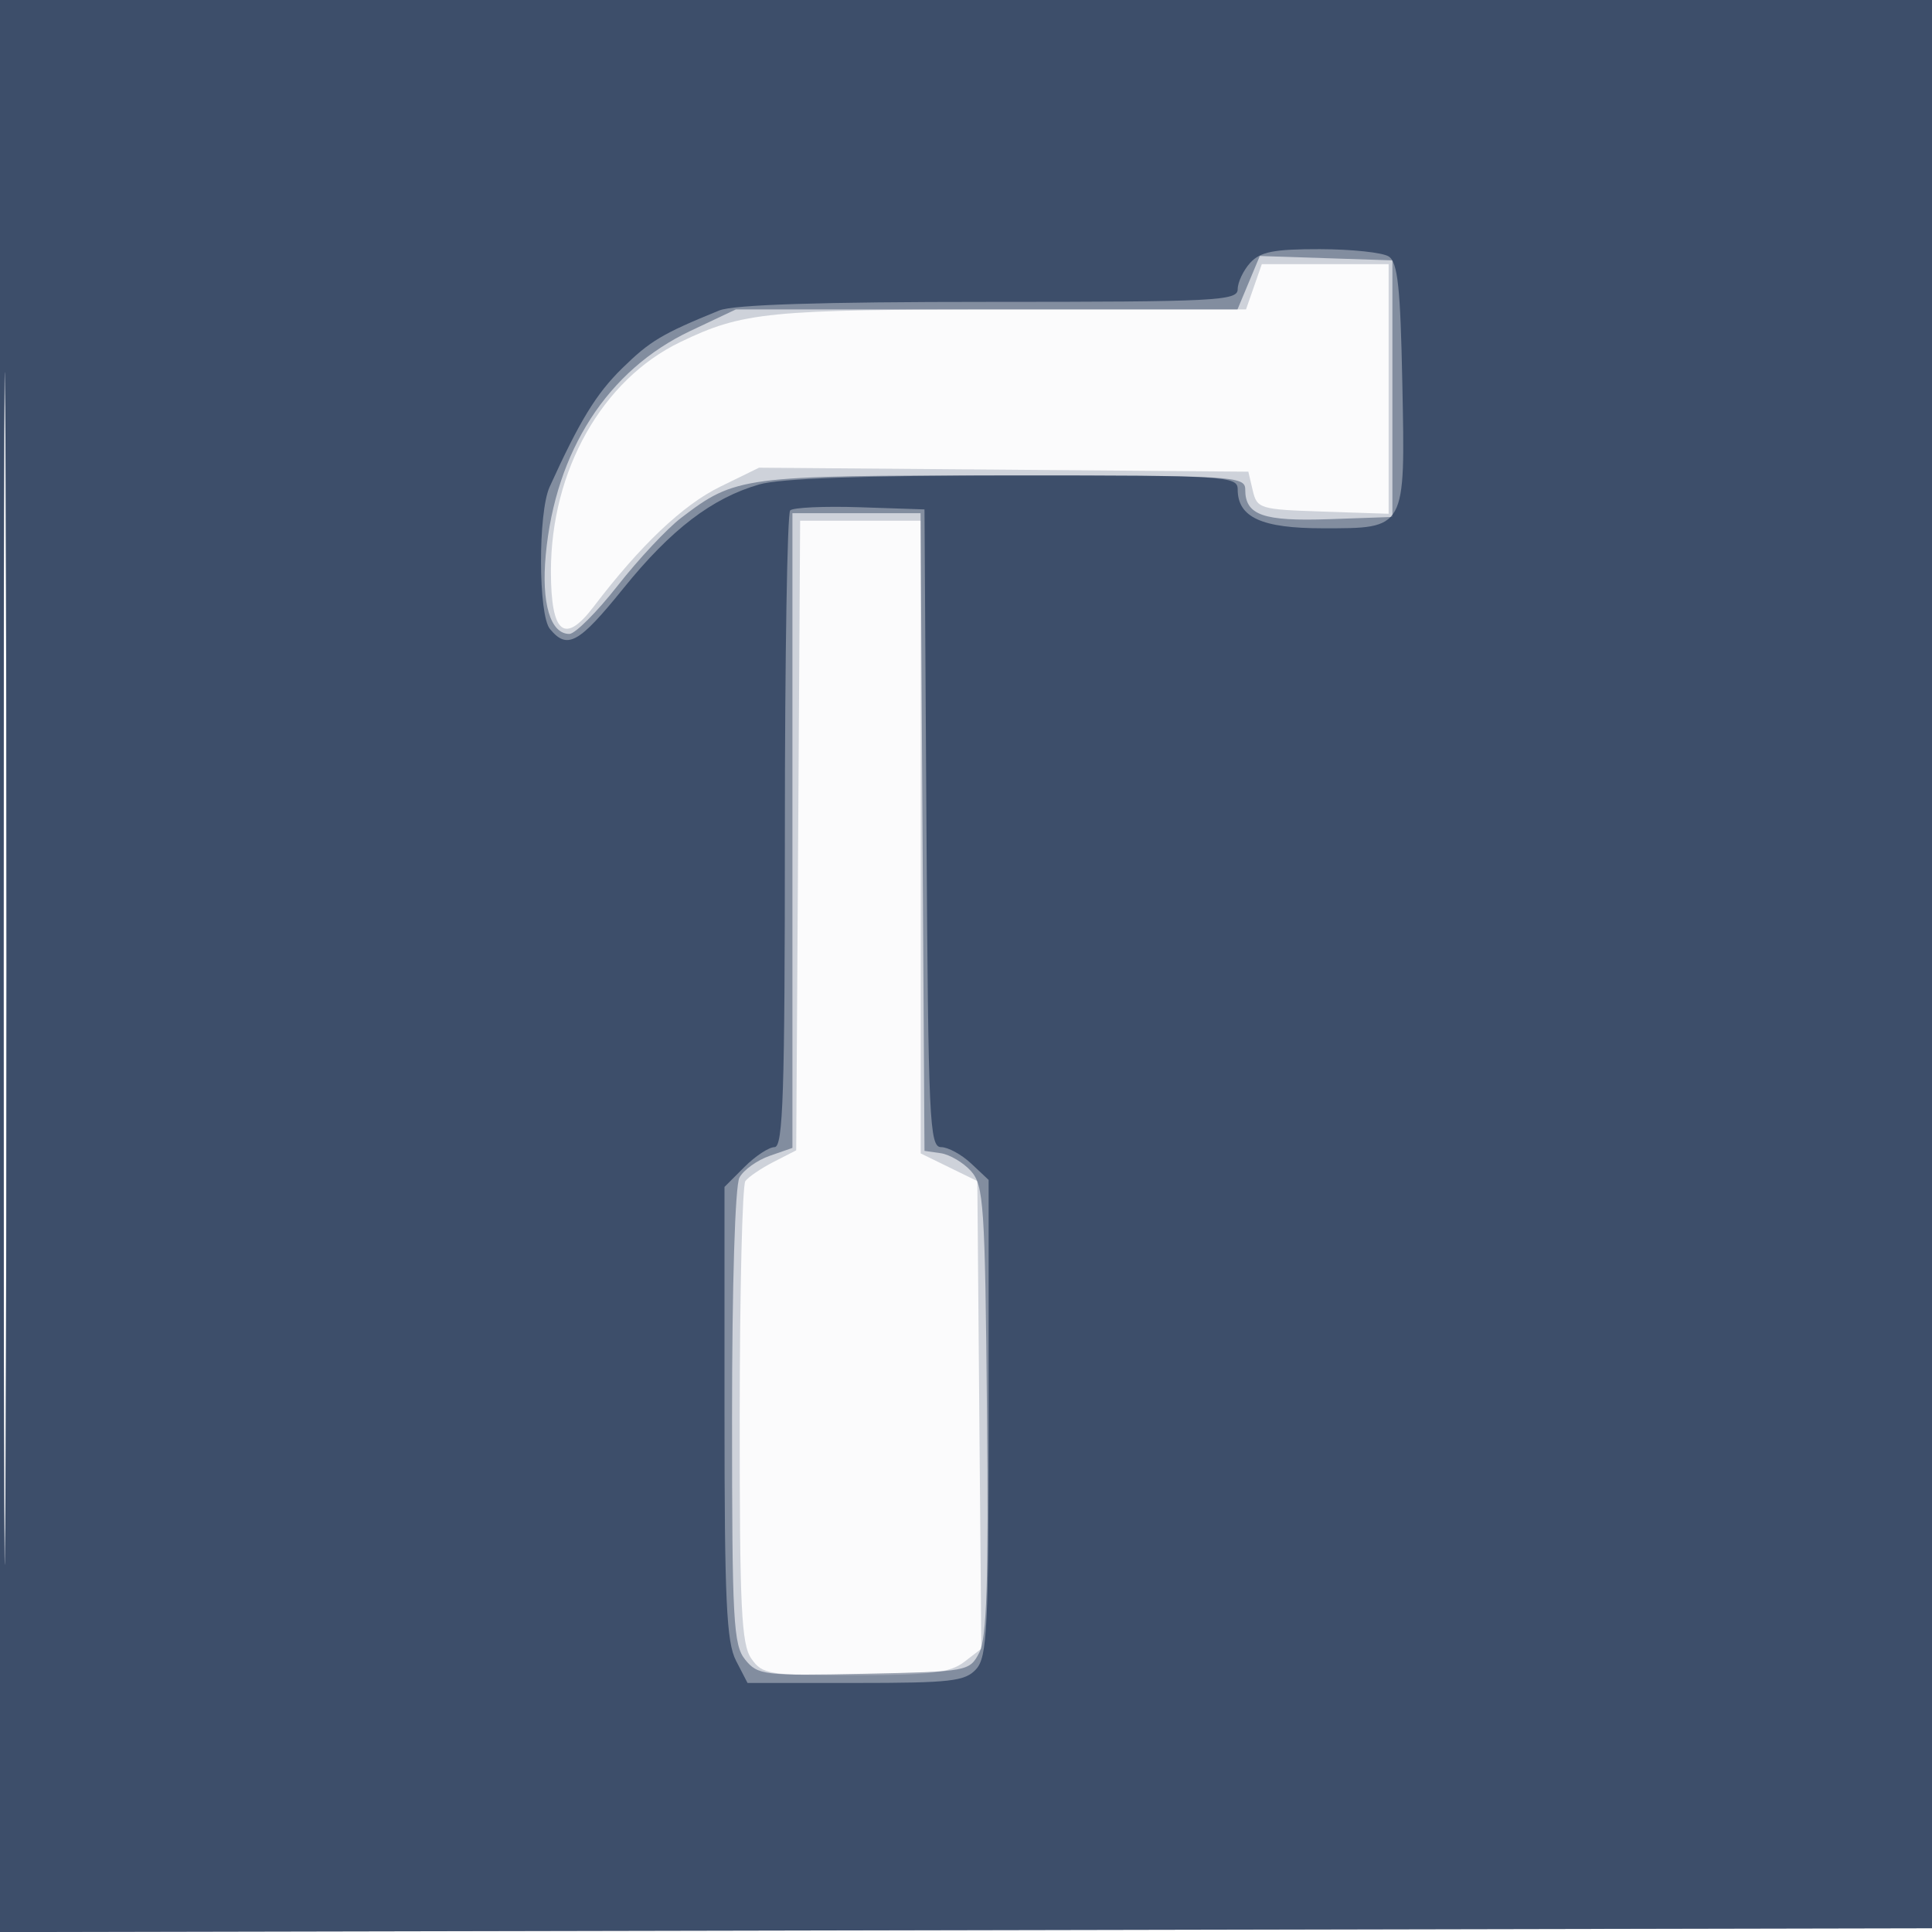
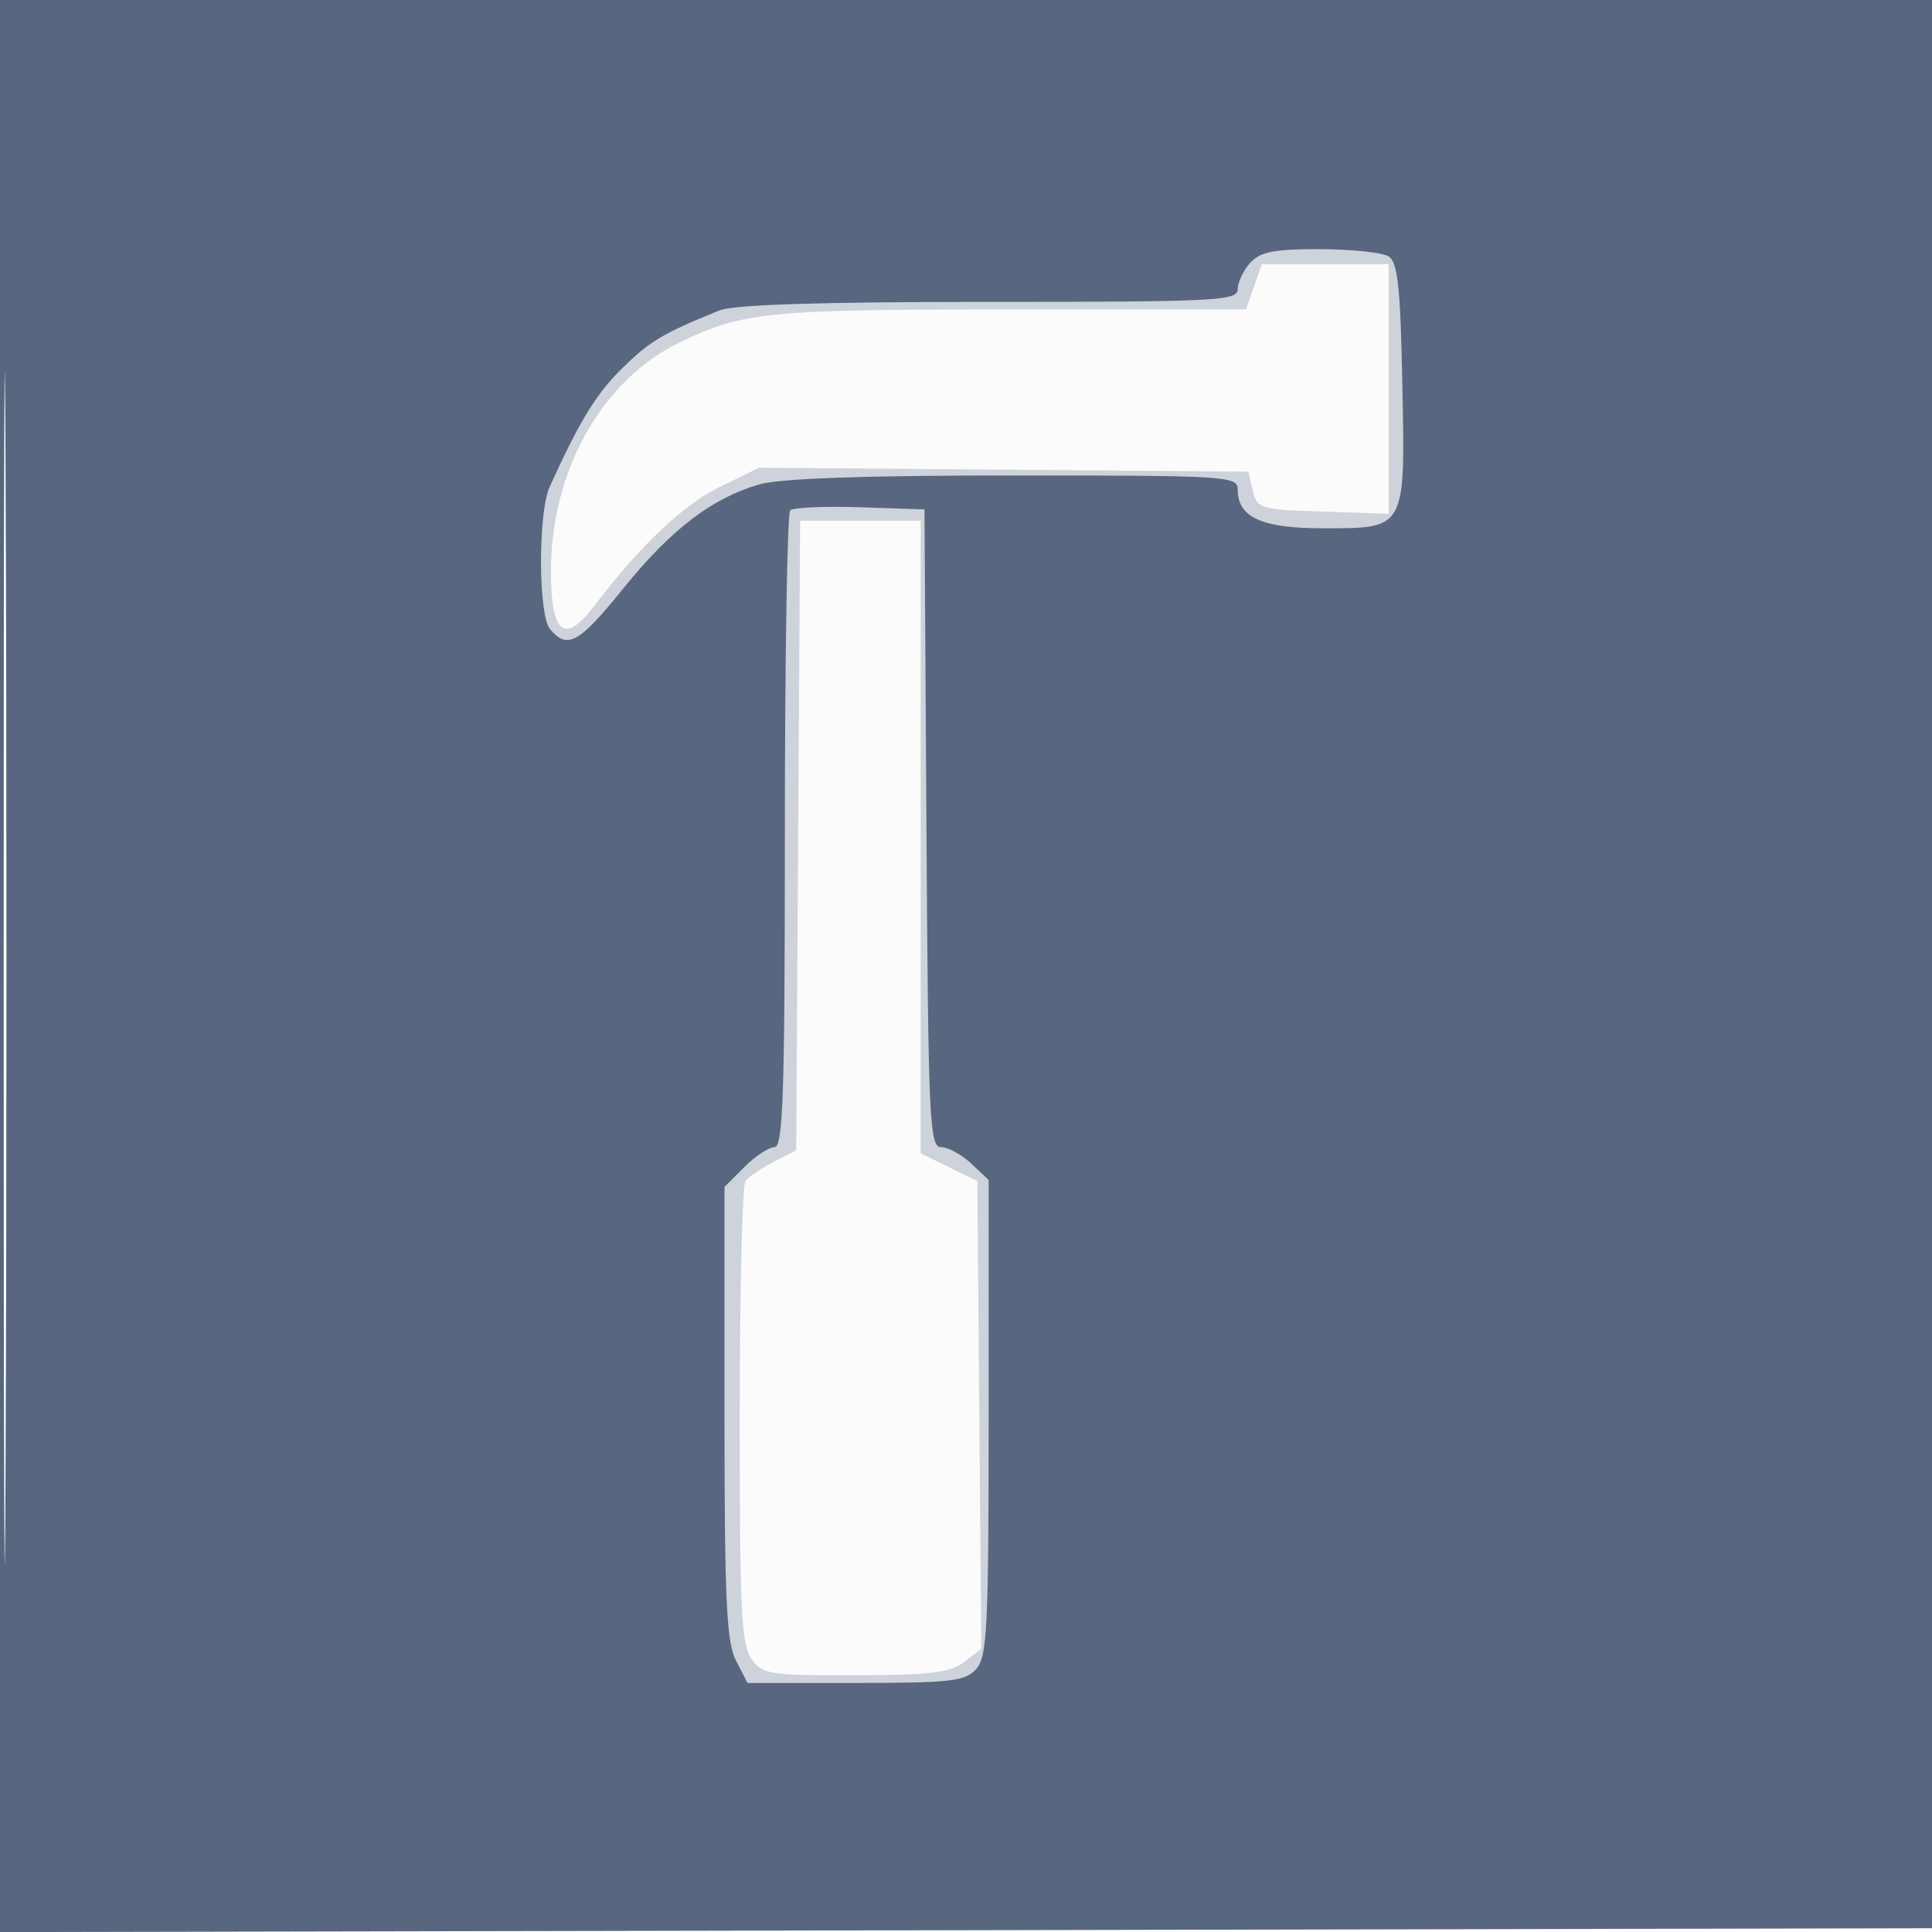
<svg xmlns="http://www.w3.org/2000/svg" width="256" height="256">
  <path fill="#1A2D4F" fill-opacity=".016" fill-rule="evenodd" d="M0 128.004v128.004l128.25-.254 128.25-.254.254-127.75L257.008 0H0zm.485.496c0 70.4.119 99.053.265 63.672s.146-92.98 0-128S.485 58.1.485 128.5" />
  <path fill="#1A2D4F" fill-opacity=".203" fill-rule="evenodd" d="M0 128.004v128.004l128.25-.254 128.25-.254.254-127.75L257.008 0H0zm.485.496c0 70.4.119 99.053.265 63.672s.146-92.98 0-128S.485 58.1.485 128.5M166.15 38l-1.046 3h-31.186c-32.166 0-35.486.328-43.786 4.33C79.78 50.321 73 62.34 73 75.699c0 8.274 1.799 9.761 5.666 4.684 6.198-8.138 11.828-13.478 16.748-15.885l5.164-2.526 32.416.264 32.416.264.588 2.5c.564 2.401.932 2.511 9.295 2.789l8.707.289V35h-16.804zm-60.389 72.712-.261 41.712-3 1.538c-1.65.846-3.331 1.988-3.735 2.538s-.741 14.512-.75 31.027c-.013 25.576.216 30.357 1.542 32.25 1.465 2.093 2.27 2.222 13.75 2.201 10.038-.019 12.593-.331 14.458-1.766l2.265-1.743-.265-30.984-.265-30.985-3.75-1.832-3.75-1.833V69h-15.978z" />
-   <path fill="#1A2D4F" fill-opacity=".415" fill-rule="evenodd" d="M0 128.004v128.004l128.25-.254 128.25-.254.254-127.75L257.008 0H0zm.485.496c0 70.4.119 99.053.265 63.672s.146-92.98 0-128S.485 58.1.485 128.5m164.967-91.039L163.973 41l-33.236.001-33.237.001-6.04 2.857C80.53 49.03 73.601 59.763 72.317 73.51c-.601 6.431.609 10.49 3.127 10.49.755 0 3.639-2.882 6.407-6.405s6.546-7.559 8.395-8.969C97.468 63.117 98.36 63 132.968 63c30.669 0 32.032.08 32.032 1.878 0 3.388 2.375 4.221 11.153 3.914l8.347-.292v-34l-8.785-.289-8.784-.29zM105 110.052v42.052l-3.021 1.053c-1.662.579-3.462 1.876-4 2.882-.576 1.077-.979 14.157-.979 31.784 0 27.045.17 30.164 1.75 32.102 1.661 2.037 2.464 2.132 15.722 1.861 13.76-.282 13.992-.324 15.278-2.786 1.007-1.93 1.242-9.26 1.028-32.146-.255-27.242-.428-29.813-2.132-31.695-1.02-1.126-2.82-2.185-4-2.353l-2.146-.306-.261-42.25-.261-42.25H105z" />
  <path fill="#1A2D4F" fill-opacity=".65" fill-rule="evenodd" d="M0 128.004v128.004l128.25-.254 128.25-.254.254-127.75L257.008 0H0zm.485.496c0 70.4.119 99.053.265 63.672s.146-92.98 0-128S.485 58.1.485 128.5m165.17-93.671c-.91 1.006-1.655 2.581-1.655 3.5 0 1.528-2.827 1.671-32.953 1.671-22.374 0-33.851.366-35.75 1.141-7.564 3.084-9.153 4.03-12.844 7.648-3.452 3.384-5.621 6.928-9.624 15.727-1.545 3.397-1.514 16.951.043 18.829 2.302 2.776 3.814 1.937 9.751-5.411 6.292-7.788 11.728-11.941 17.993-13.747C103.378 63.39 114.48 63 134.366 63c28.138 0 29.634.093 29.634 1.845 0 3.704 3.168 5.155 11.257 5.155 11.087 0 10.947.253 10.56-19.177-.255-12.799-.609-16.084-1.817-16.846-.825-.521-4.918-.953-9.095-.962-6.101-.012-7.921.345-9.25 1.814m-60.952 32.802c-.387.386-.703 19.527-.703 42.536 0 34.659-.234 41.833-1.364 41.833-.75 0-2.55 1.186-4 2.636L96 157.273v29.913c0 24.858.258 30.412 1.526 32.864l1.525 2.95h14.32c12.602 0 14.517-.219 15.974-1.829 1.466-1.62 1.655-5.421 1.655-33.325v-31.497l-2.314-2.175c-1.273-1.196-3.069-2.174-3.99-2.174-1.535 0-1.696-3.506-1.935-42.25L122.5 67.5l-8.547-.286c-4.701-.157-8.864.03-9.25.417" />
</svg>